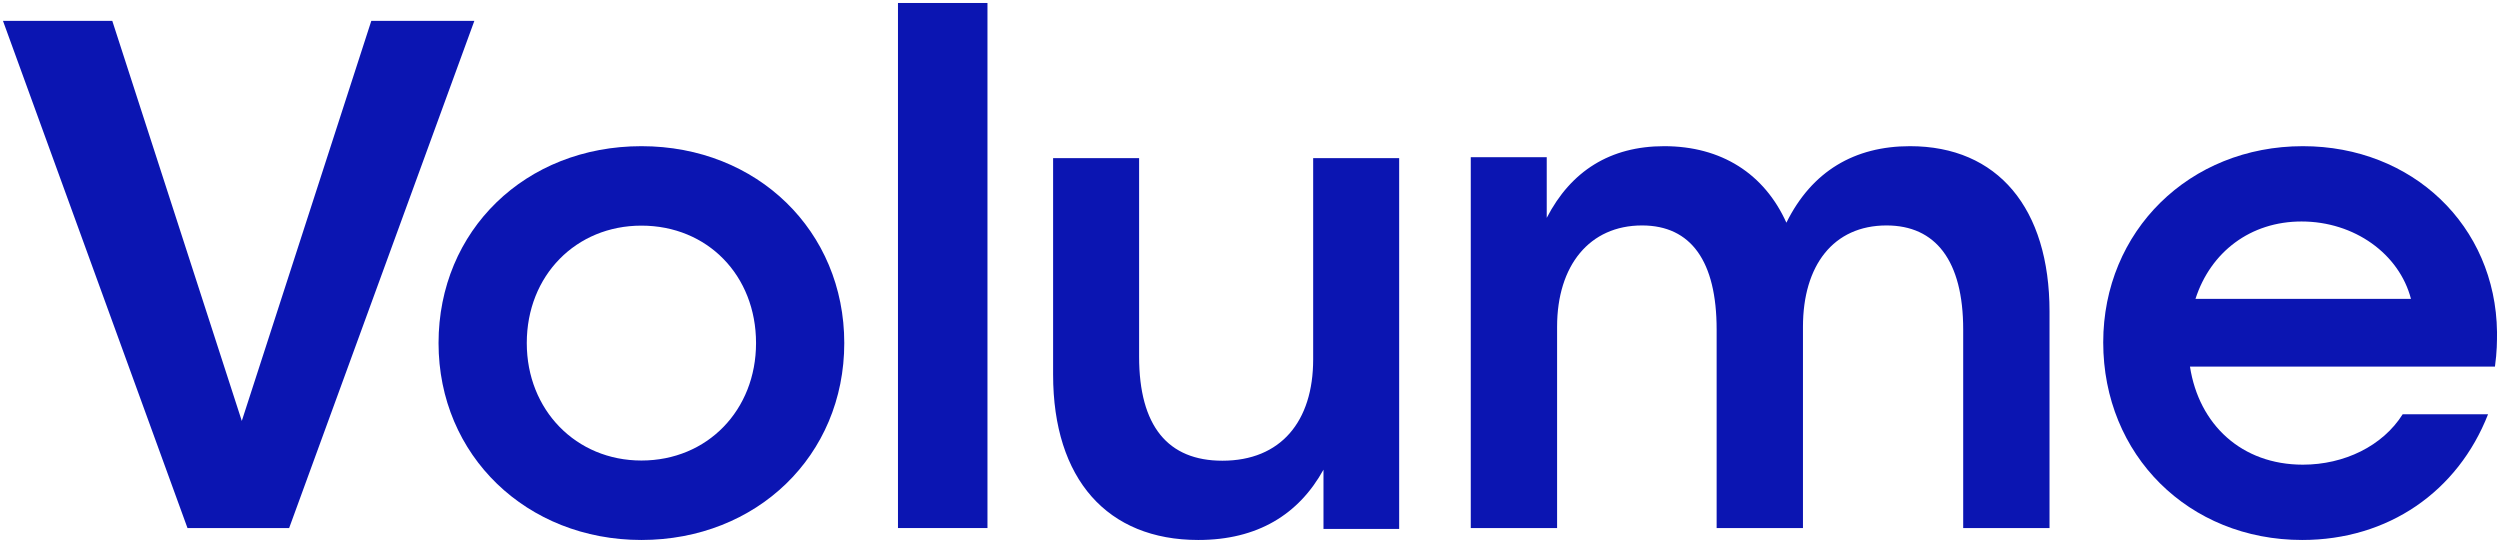
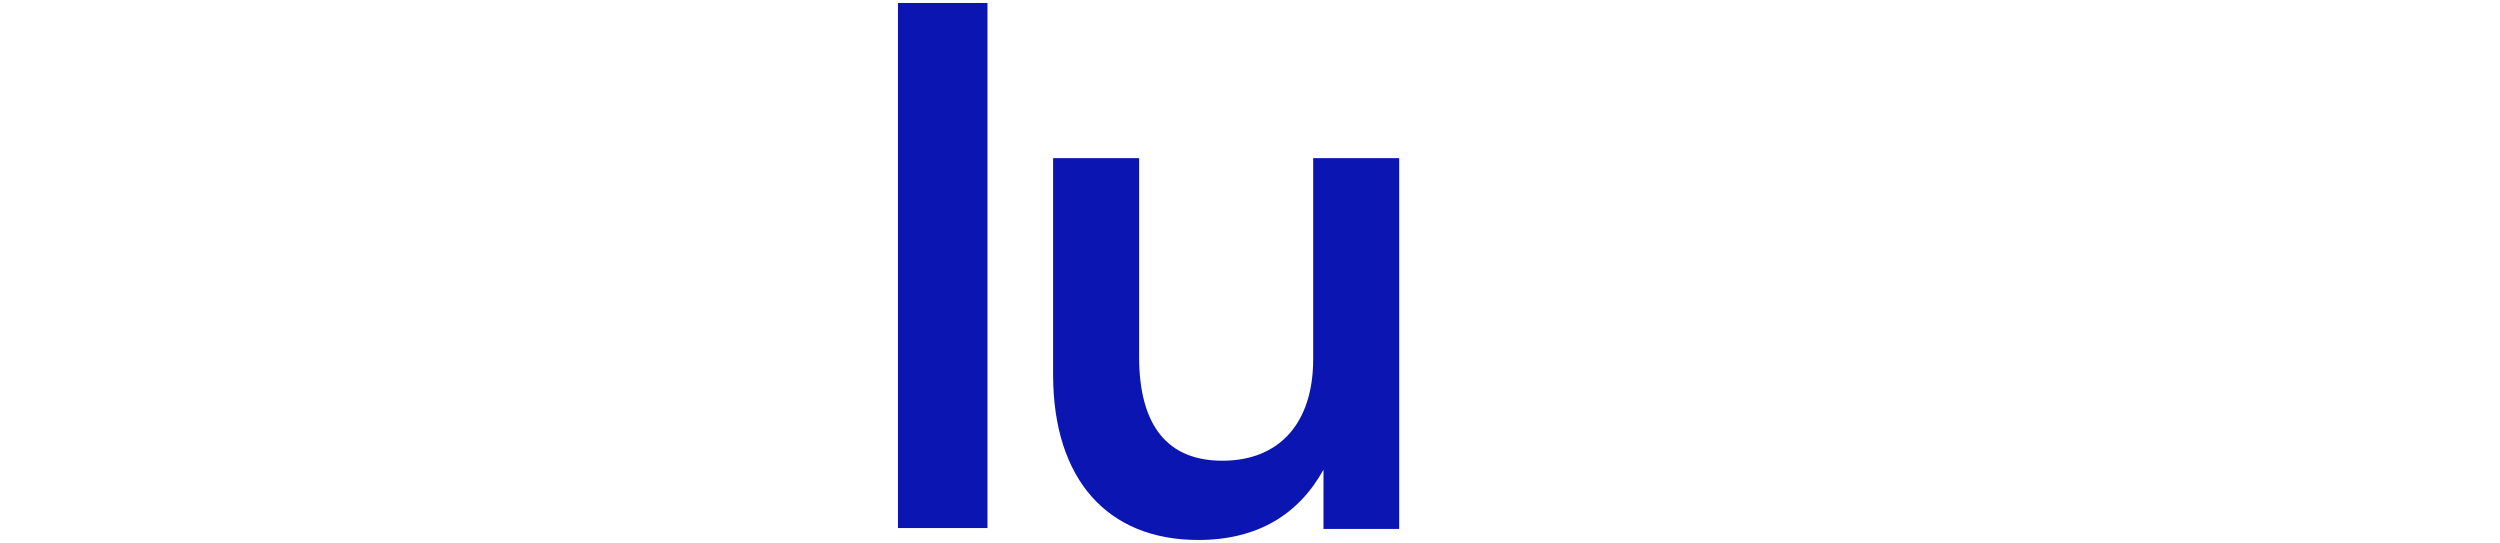
<svg xmlns="http://www.w3.org/2000/svg" width="419" height="91" viewBox="0 0 419 91" fill="none">
-   <path d="M418.5 55.647C418.5 57.268 418.5 58.889 418.154 61.437H367.038C368.538 71.163 375.692 77.879 385.962 77.879C392.885 77.879 399.346 74.753 402.692 69.426H417C411.923 82.395 400.269 90.5 385.846 90.5C366.808 90.5 352.5 76.258 352.5 57.384C352.5 38.742 366.923 24.5 385.962 24.5C404.308 24.5 418.269 37.816 418.5 55.647ZM385.731 37.121C377.192 37.121 370.5 42.216 367.962 50.09H404.077C402.115 42.563 394.615 37.121 385.731 37.121Z" fill="#0B15B2" />
-   <path d="M320.118 24.5C334.819 24.5 343.5 34.897 343.5 52.226V88.5H329.031V55.229C329.031 43.677 324.401 37.785 316.183 37.785C307.27 37.785 302.177 44.486 302.177 54.767V88.5H287.708V55.229C287.708 43.792 283.425 37.785 275.206 37.785C266.409 37.785 260.969 44.486 260.969 54.767V88.5H246.5V26.348H259.233V36.514C263.284 28.659 269.882 24.5 278.911 24.5C288.518 24.5 295.695 29.121 299.399 37.323C303.681 28.659 310.858 24.5 320.118 24.5Z" fill="#0B15B2" />
  <path d="M220.087 60.233V26.5H234.5V88.652H221.816V78.717C217.665 86.226 210.747 90.5 200.83 90.5C185.609 90.5 176.5 80.334 176.5 62.774V26.5H190.914V59.771C190.914 71.439 195.756 77.215 204.866 77.215C214.667 77.215 220.087 70.63 220.087 60.233Z" fill="#0B15B2" />
  <path d="M165.5 88.5H150.5V0.5H165.5V88.5Z" fill="#0B15B2" />
-   <path d="M107.5 90.5C88.288 90.5 73.5 76.374 73.5 57.5C73.5 38.626 88.055 24.5 107.5 24.5C126.945 24.5 141.5 38.742 141.5 57.5C141.5 76.374 126.829 90.5 107.5 90.5ZM107.5 77.184C118.562 77.184 126.712 68.732 126.712 57.5C126.712 46.153 118.562 37.816 107.5 37.816C96.555 37.816 88.288 46.153 88.288 57.5C88.288 68.732 96.555 77.184 107.5 77.184Z" fill="#0B15B2" />
-   <path d="M40.525 70.55L62.23 3.5H79.5L48.46 88.5H31.423L0.5 3.5H18.82L40.525 70.55Z" fill="#0B15B2" />
</svg>